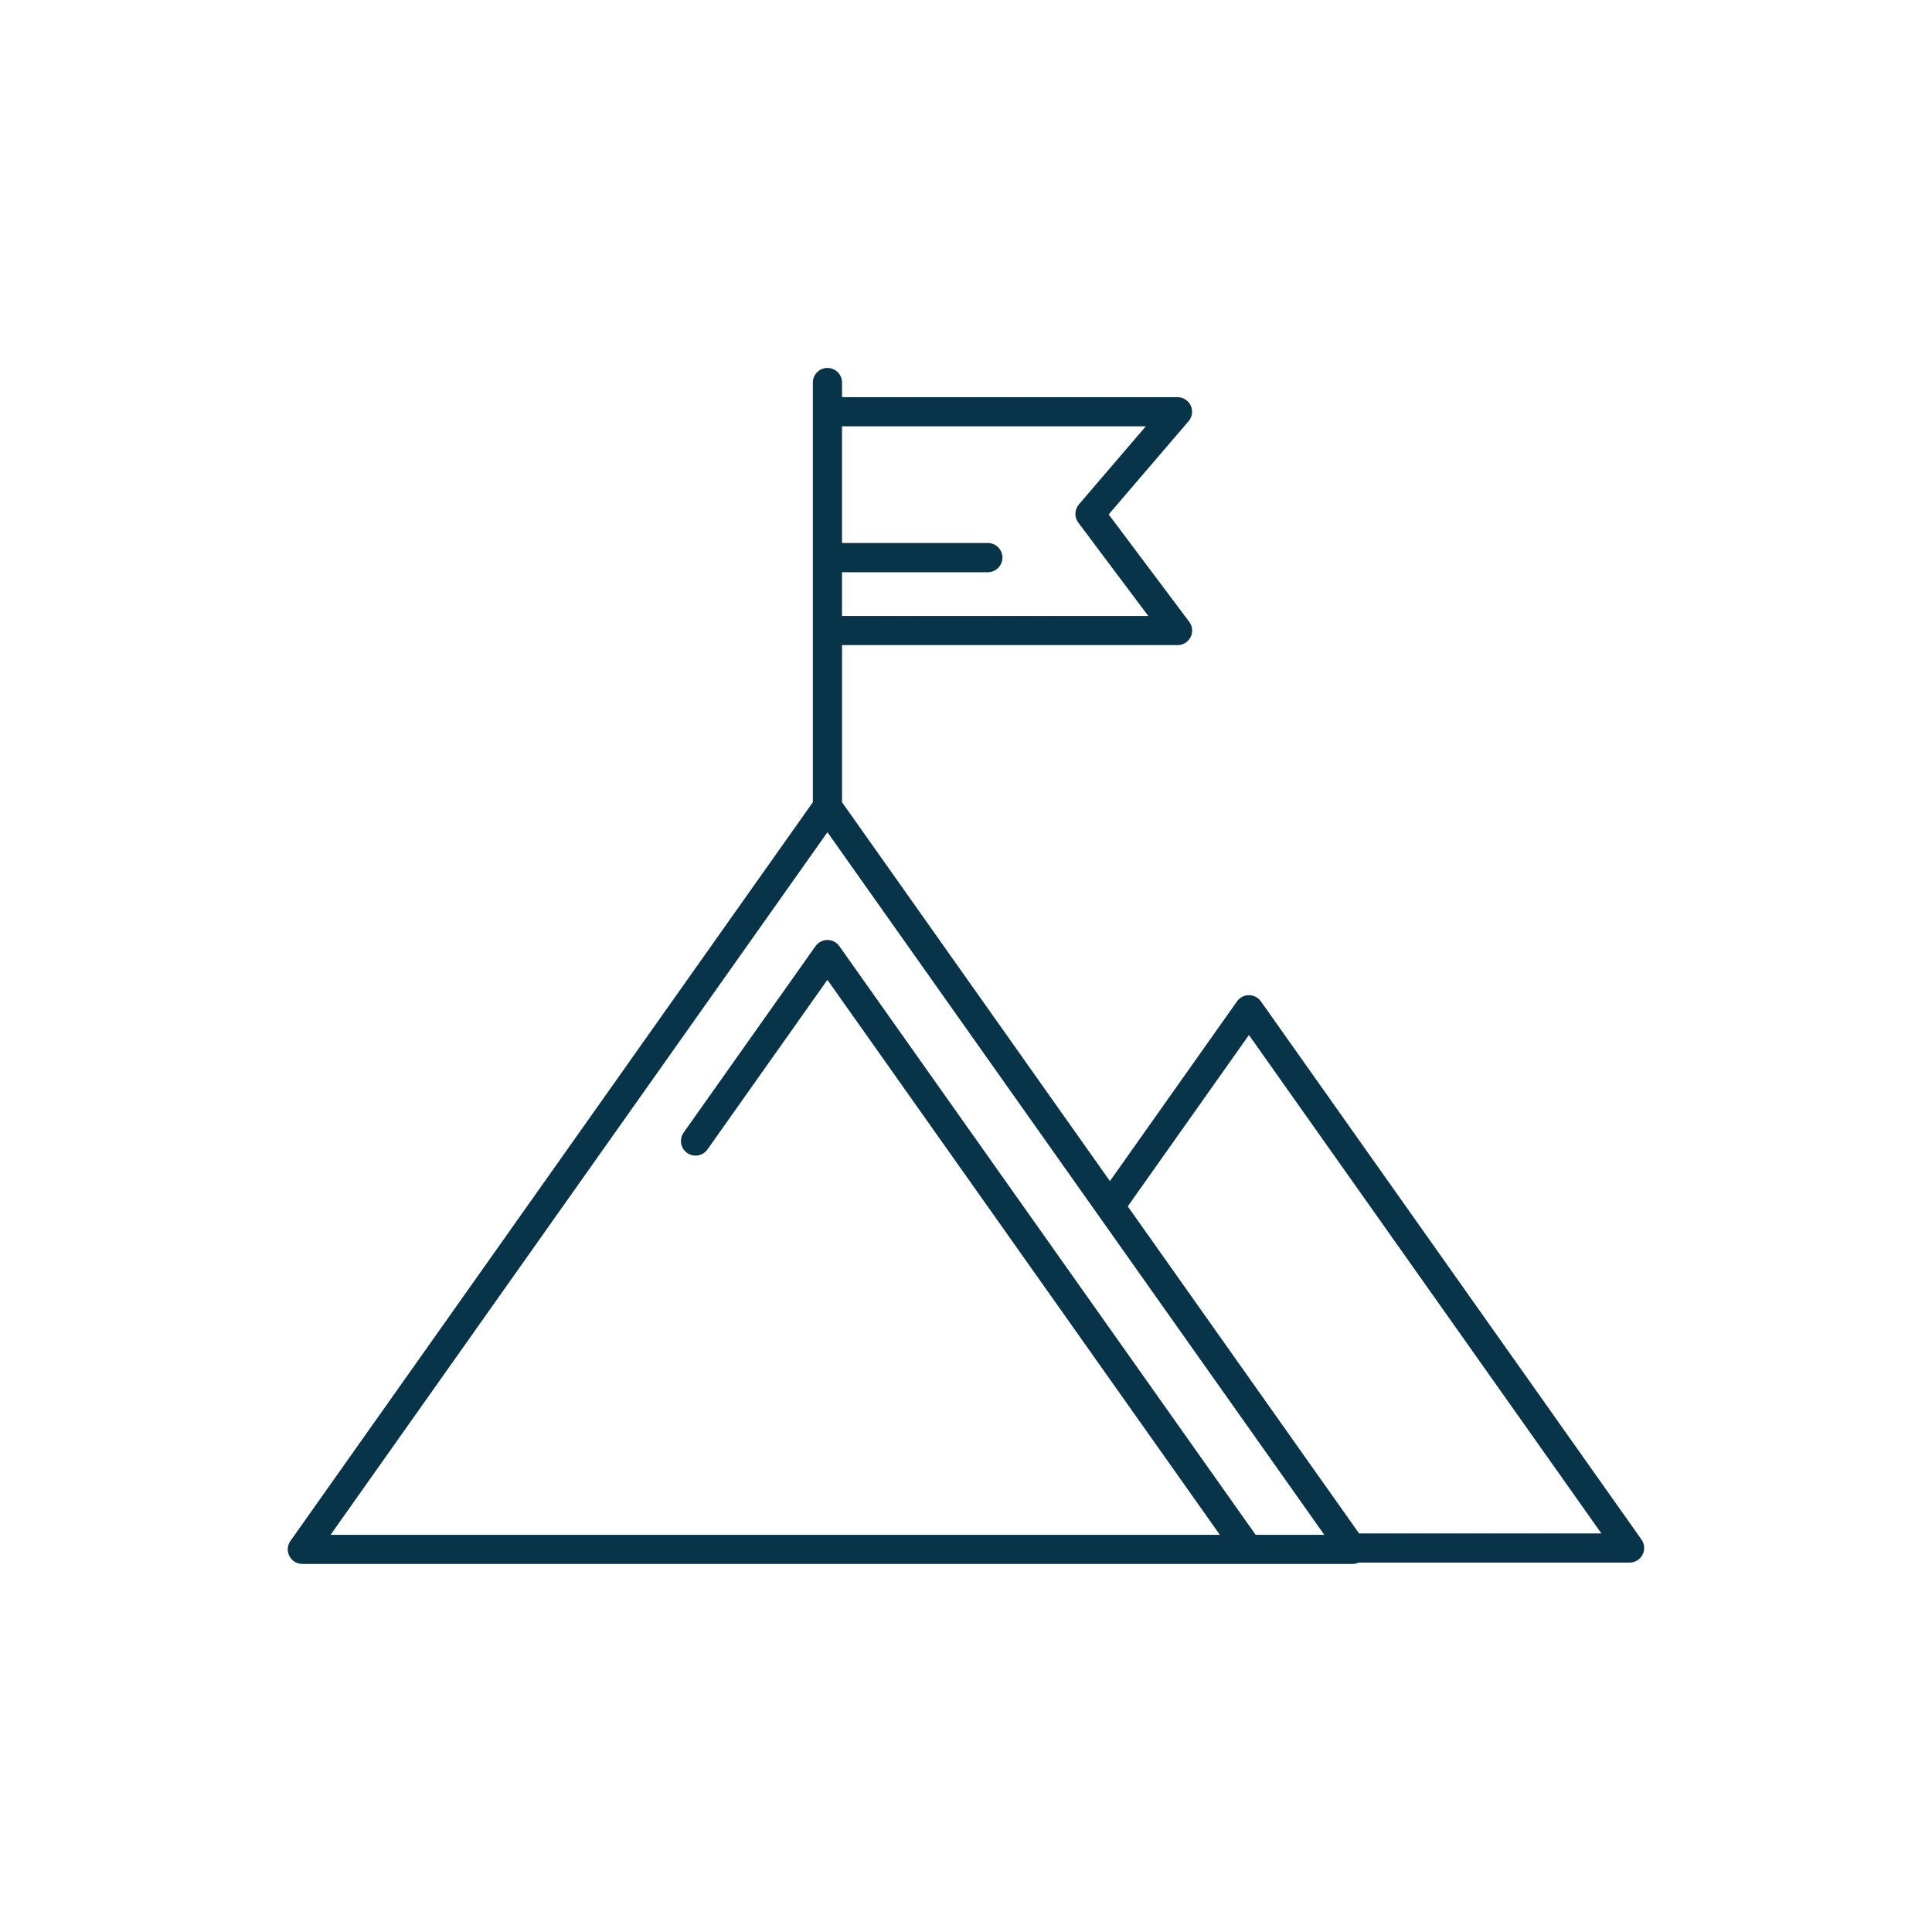
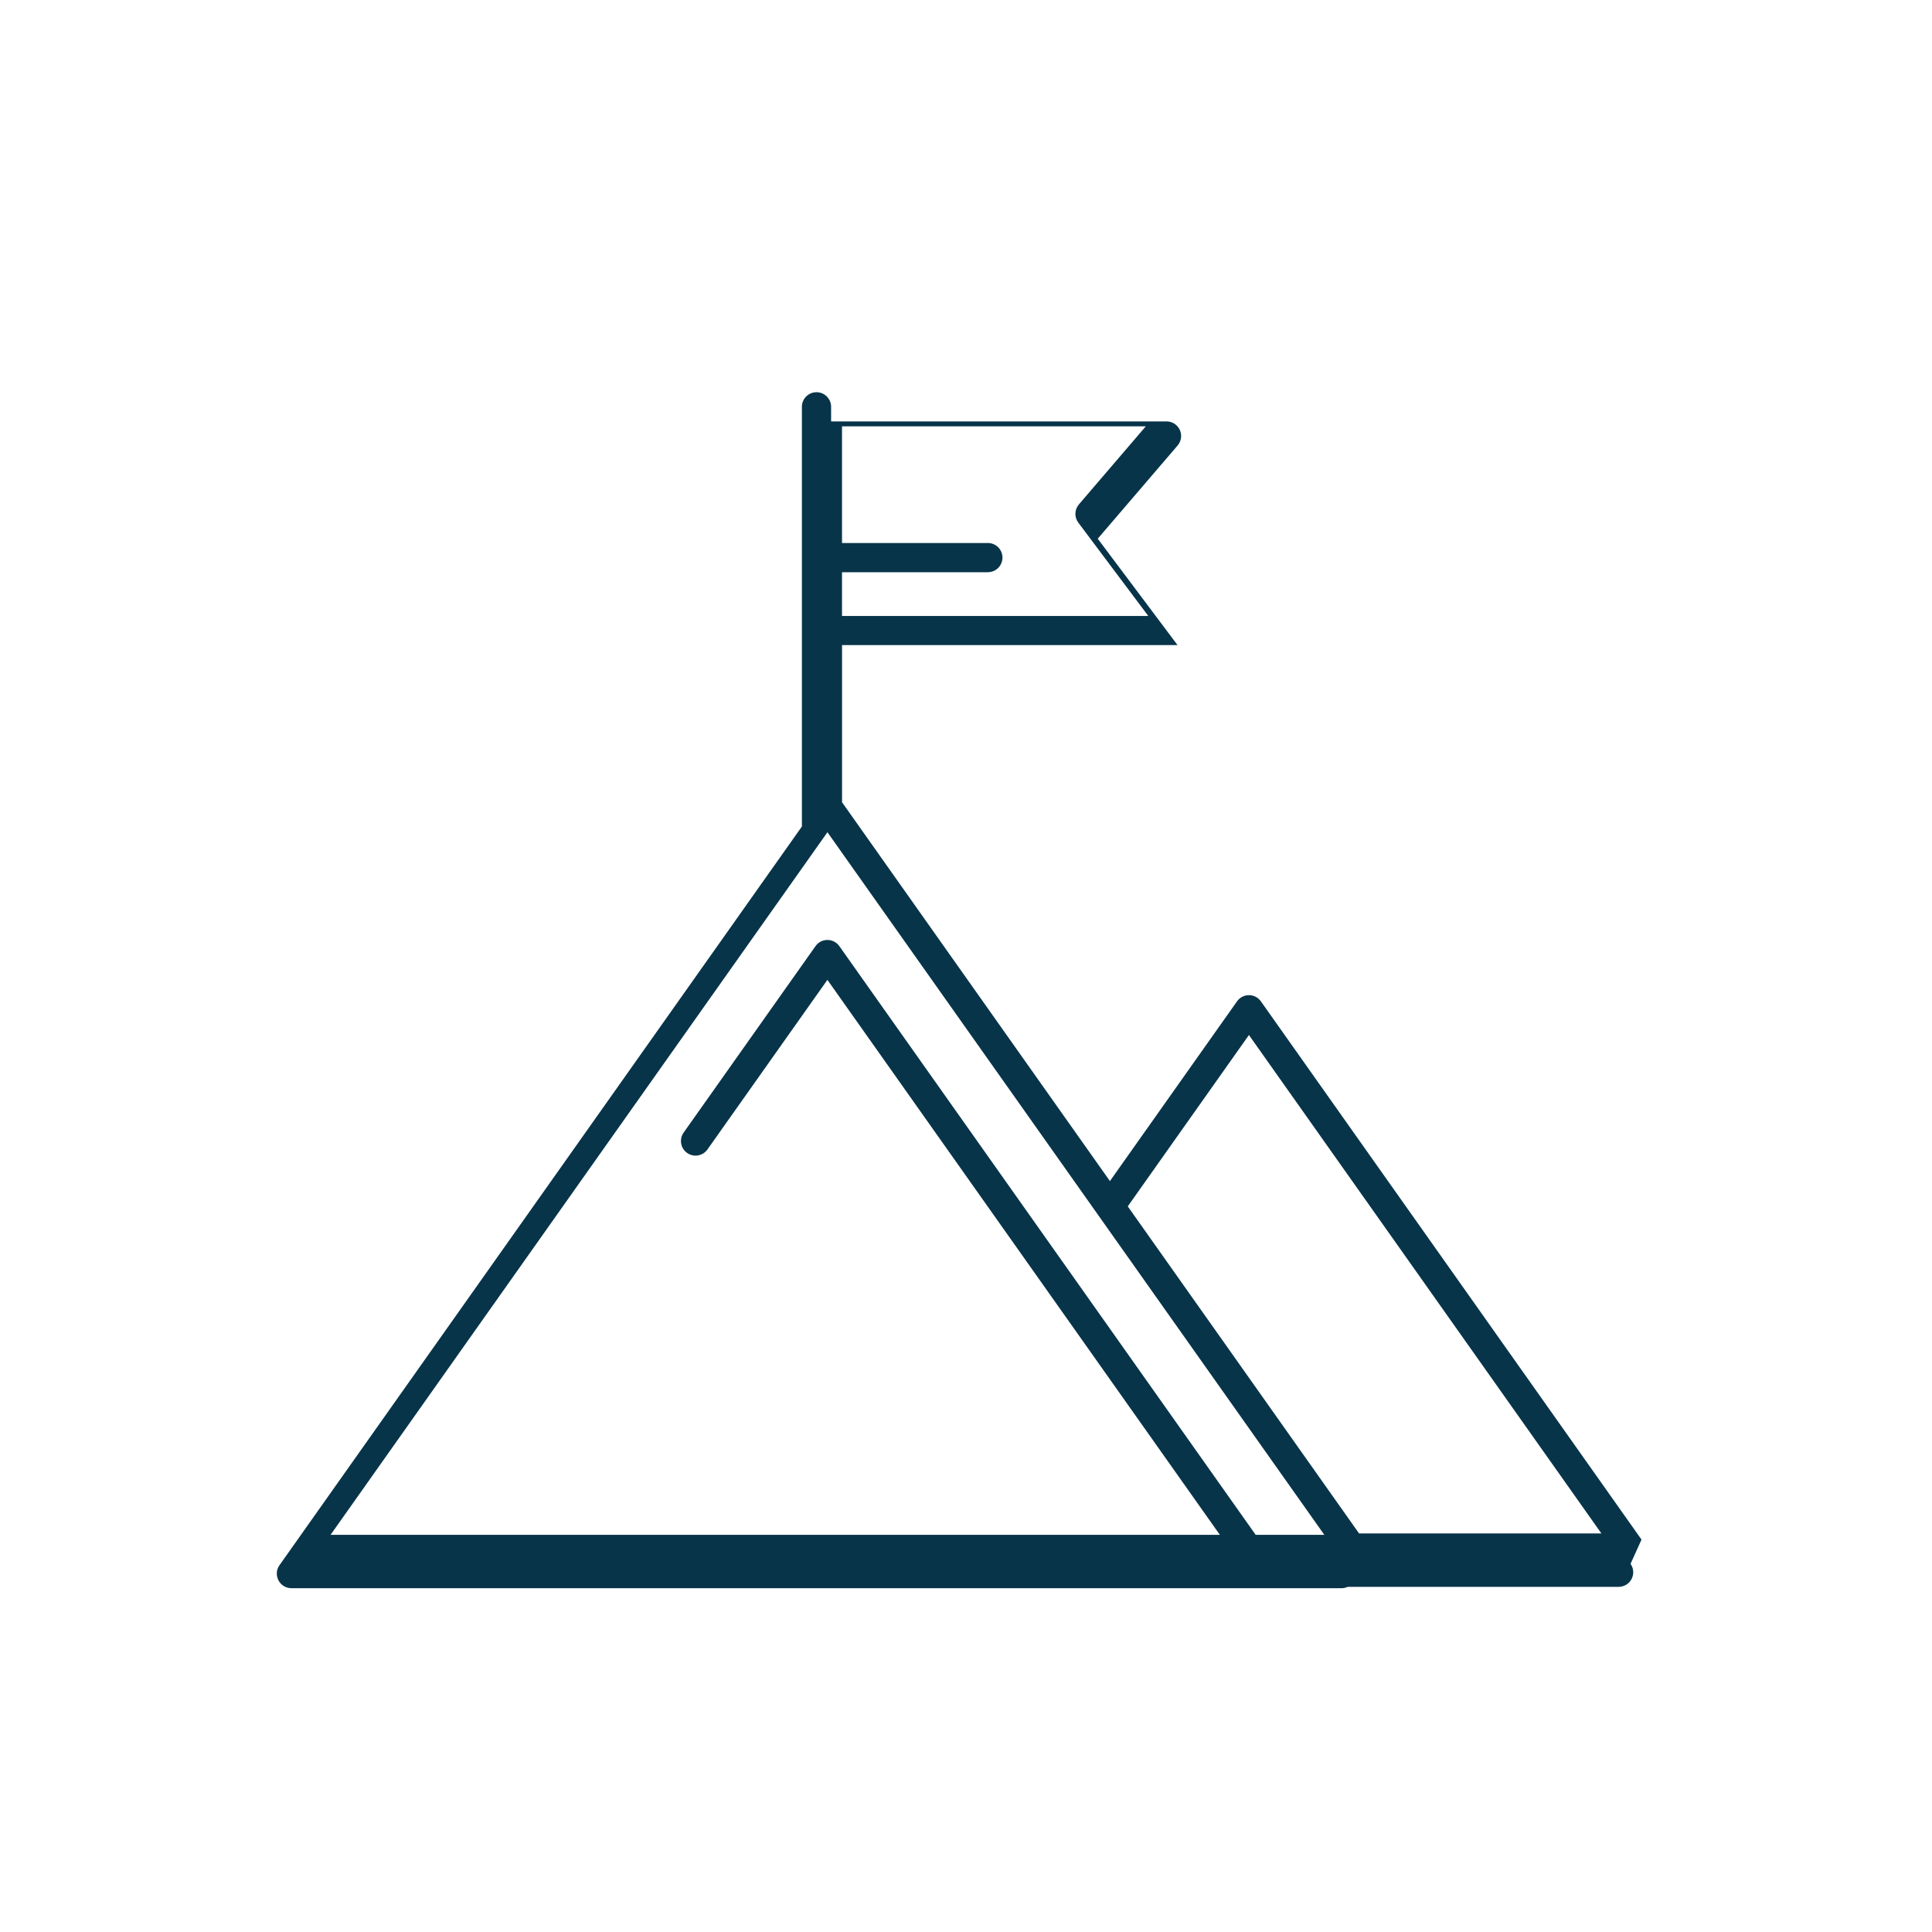
<svg xmlns="http://www.w3.org/2000/svg" id="Capa_1" viewBox="0 0 512 512">
  <defs>
    <style>      .st0 {        fill: #073449;      }    </style>
  </defs>
  <g id="_x37_44_x2C__Flag_x2C__Mountains_x2C__Strategy_x2C__Top_x2C__Winner">
-     <path class="st0" d="M435.02,408.01l-100.88-142.65c-1.54-2.17-4.77-2.18-6.31,0l-33.69,47.64-70.99-100.39v-41.65h88.91c2.14,0,3.87-1.73,3.87-3.87,0-.98-.37-1.88-.97-2.56l-21.15-28.2,21.17-24.7c.98-1.15,1.21-2.76.58-4.13-.63-1.37-2-2.25-3.51-2.25h-88.9v-3.87c0-2.13-1.73-3.87-3.87-3.87s-3.87,1.73-3.87,3.87v111.22l-138.44,195.76c-1.81,2.55.02,6.1,3.16,6.1h278.31c.58,0,1.12-.14,1.61-.36h71.81c1.44,0,2.77-.81,3.43-2.09.66-1.28.56-2.83-.28-4.01h0ZM303.64,112.99l-17.72,20.68c-1.18,1.38-1.24,3.39-.16,4.83l18.55,24.74h-81.17v-11.6h38.65c2.14,0,3.87-1.73,3.87-3.87s-1.73-3.87-3.87-3.87h-38.65v-30.92h80.5ZM332.76,406.74l-110.33-156.01c-1.54-2.17-4.77-2.18-6.31,0l-34.95,49.42c-1.23,1.74-.82,4.16.92,5.39,1.74,1.23,4.16.82,5.39-.92l31.79-44.95,104.01,147.08H87.6l131.68-186.2,131.68,186.2h-18.2ZM360.17,406.38l-61.3-86.68,32.11-45.41,93.41,132.09h-64.23Z" />
+     <path class="st0" d="M435.02,408.01l-100.88-142.65c-1.54-2.17-4.77-2.18-6.31,0l-33.69,47.64-70.99-100.39v-41.65h88.91l-21.15-28.2,21.17-24.7c.98-1.15,1.21-2.76.58-4.13-.63-1.37-2-2.25-3.51-2.25h-88.9v-3.87c0-2.13-1.73-3.87-3.87-3.87s-3.87,1.73-3.87,3.87v111.22l-138.44,195.76c-1.81,2.55.02,6.1,3.16,6.1h278.31c.58,0,1.12-.14,1.61-.36h71.81c1.44,0,2.77-.81,3.43-2.09.66-1.28.56-2.83-.28-4.01h0ZM303.64,112.99l-17.72,20.68c-1.18,1.38-1.24,3.39-.16,4.83l18.55,24.74h-81.17v-11.6h38.65c2.14,0,3.87-1.73,3.87-3.87s-1.73-3.87-3.87-3.87h-38.65v-30.92h80.5ZM332.76,406.74l-110.33-156.01c-1.54-2.17-4.77-2.18-6.31,0l-34.95,49.42c-1.23,1.74-.82,4.16.92,5.39,1.74,1.23,4.16.82,5.39-.92l31.79-44.95,104.01,147.08H87.6l131.68-186.2,131.68,186.2h-18.2ZM360.17,406.38l-61.3-86.68,32.11-45.41,93.41,132.09h-64.23Z" />
  </g>
</svg>